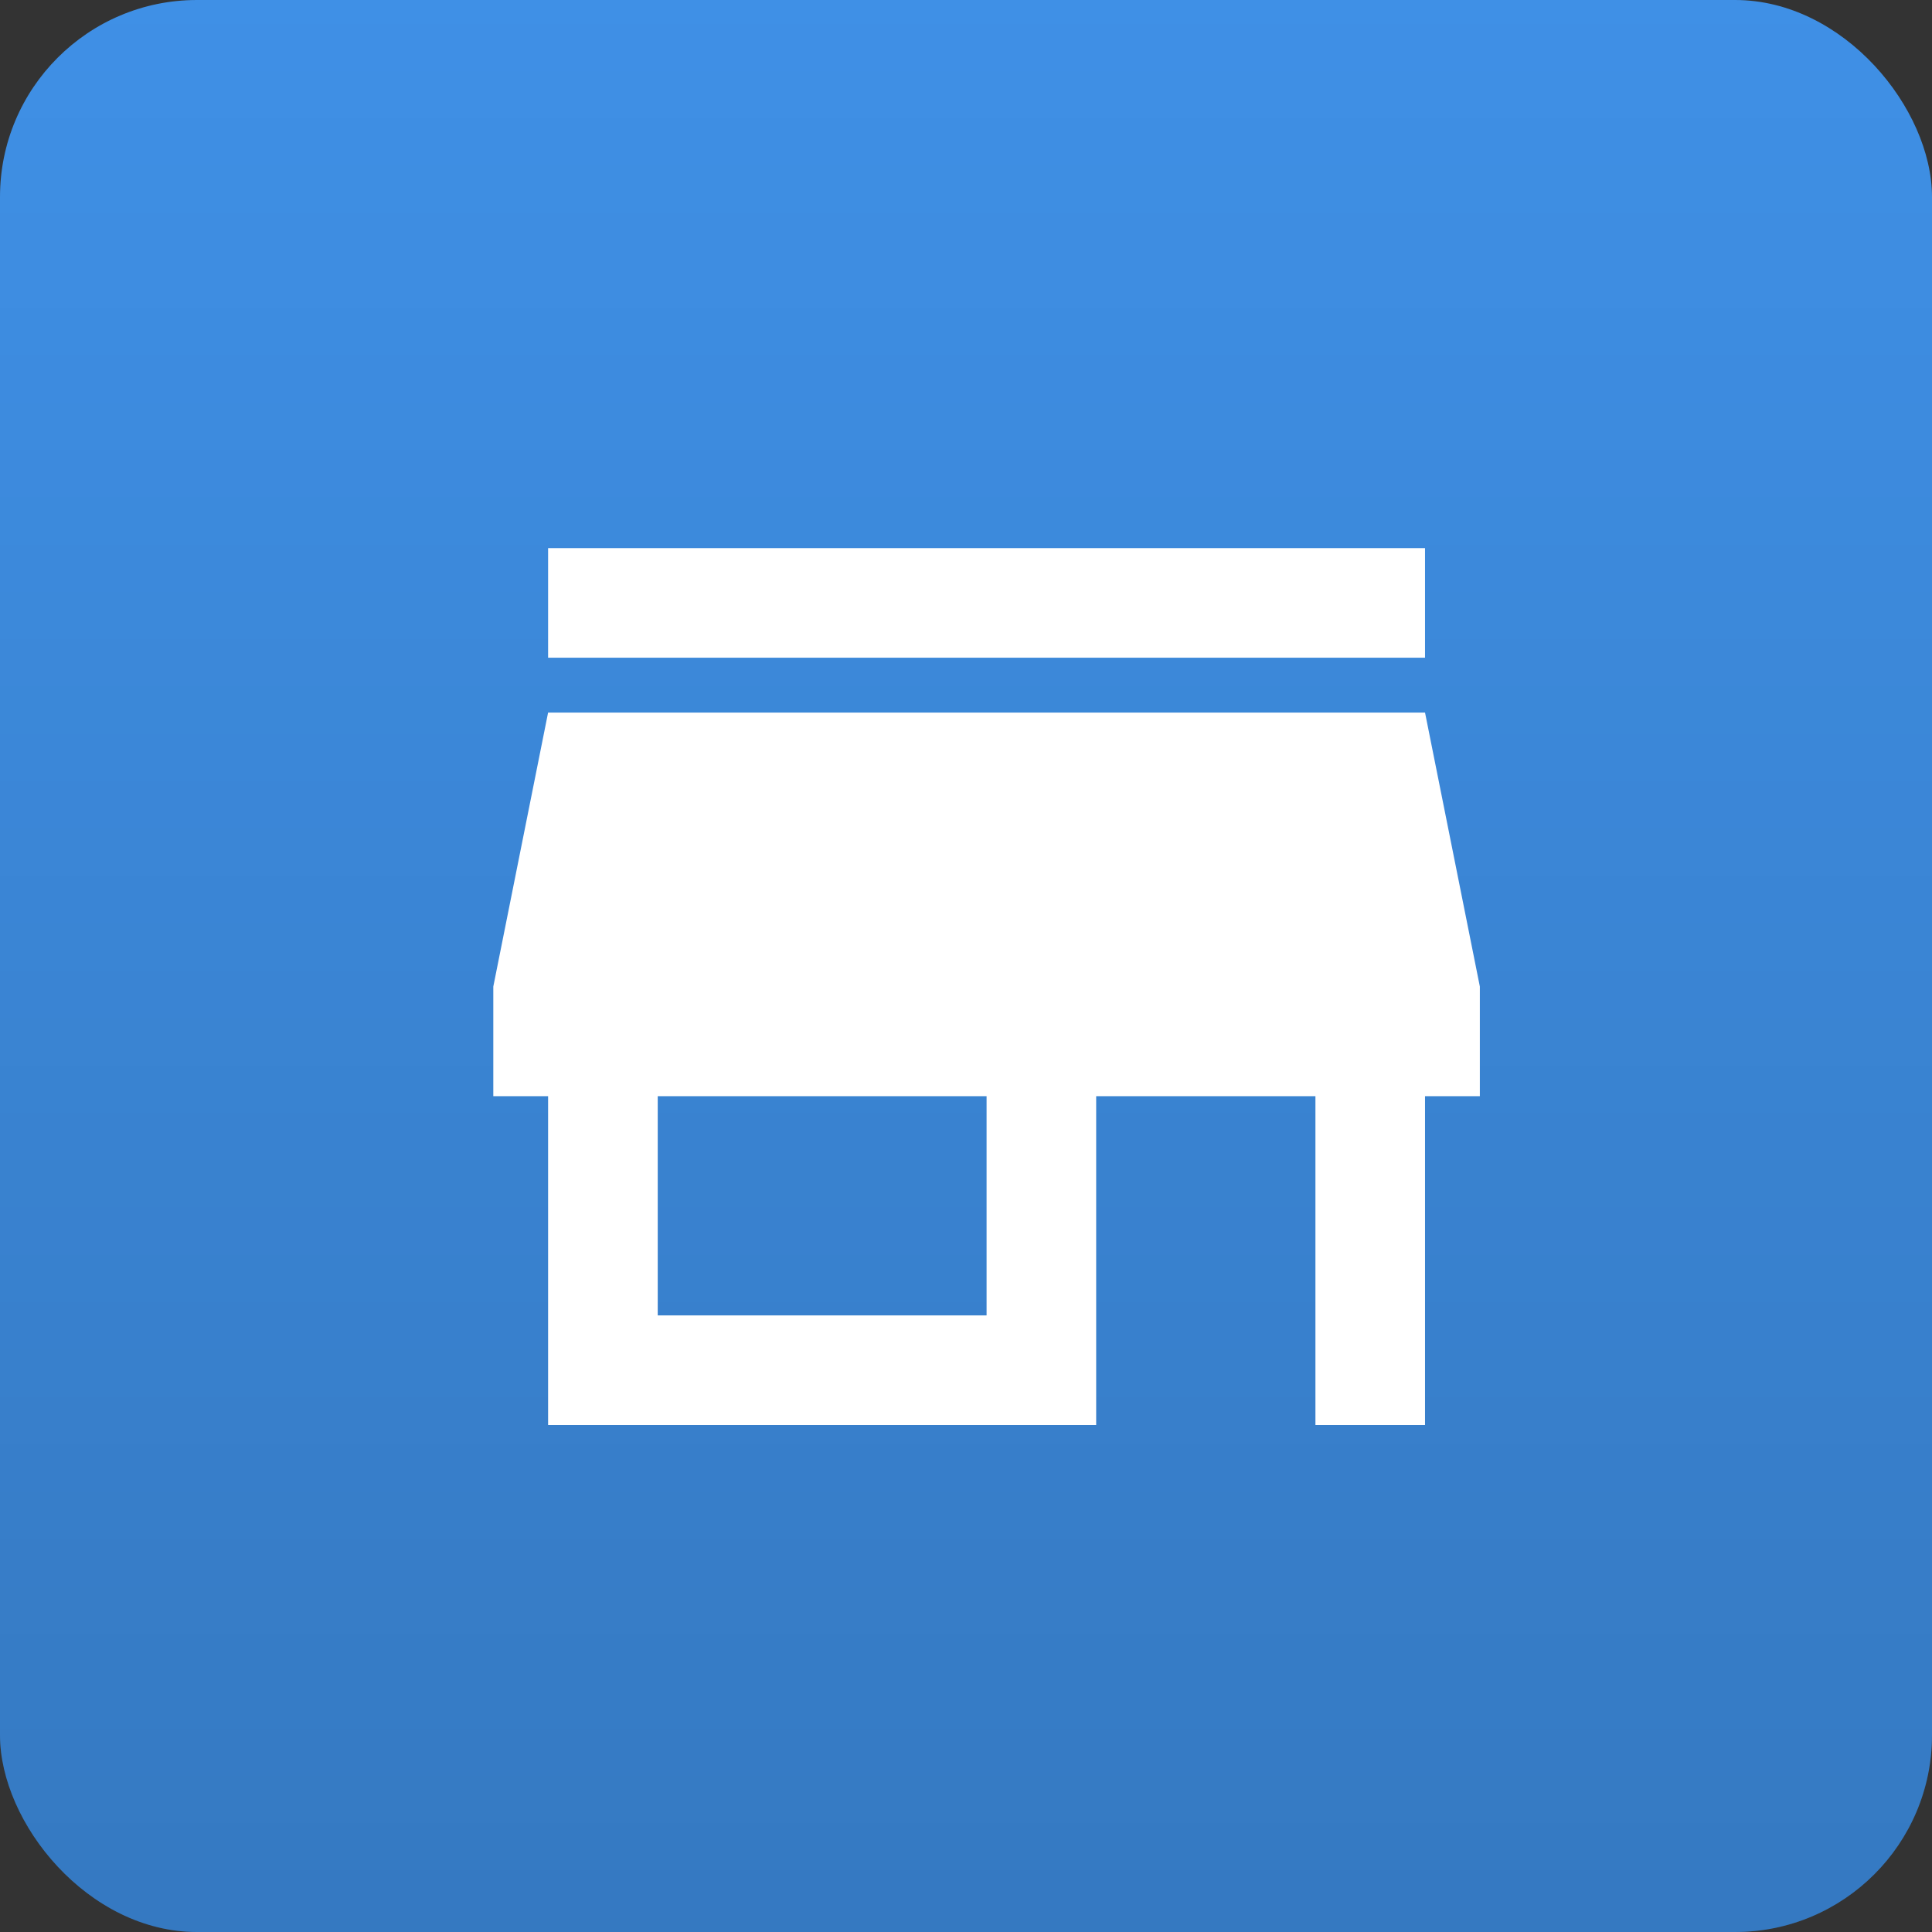
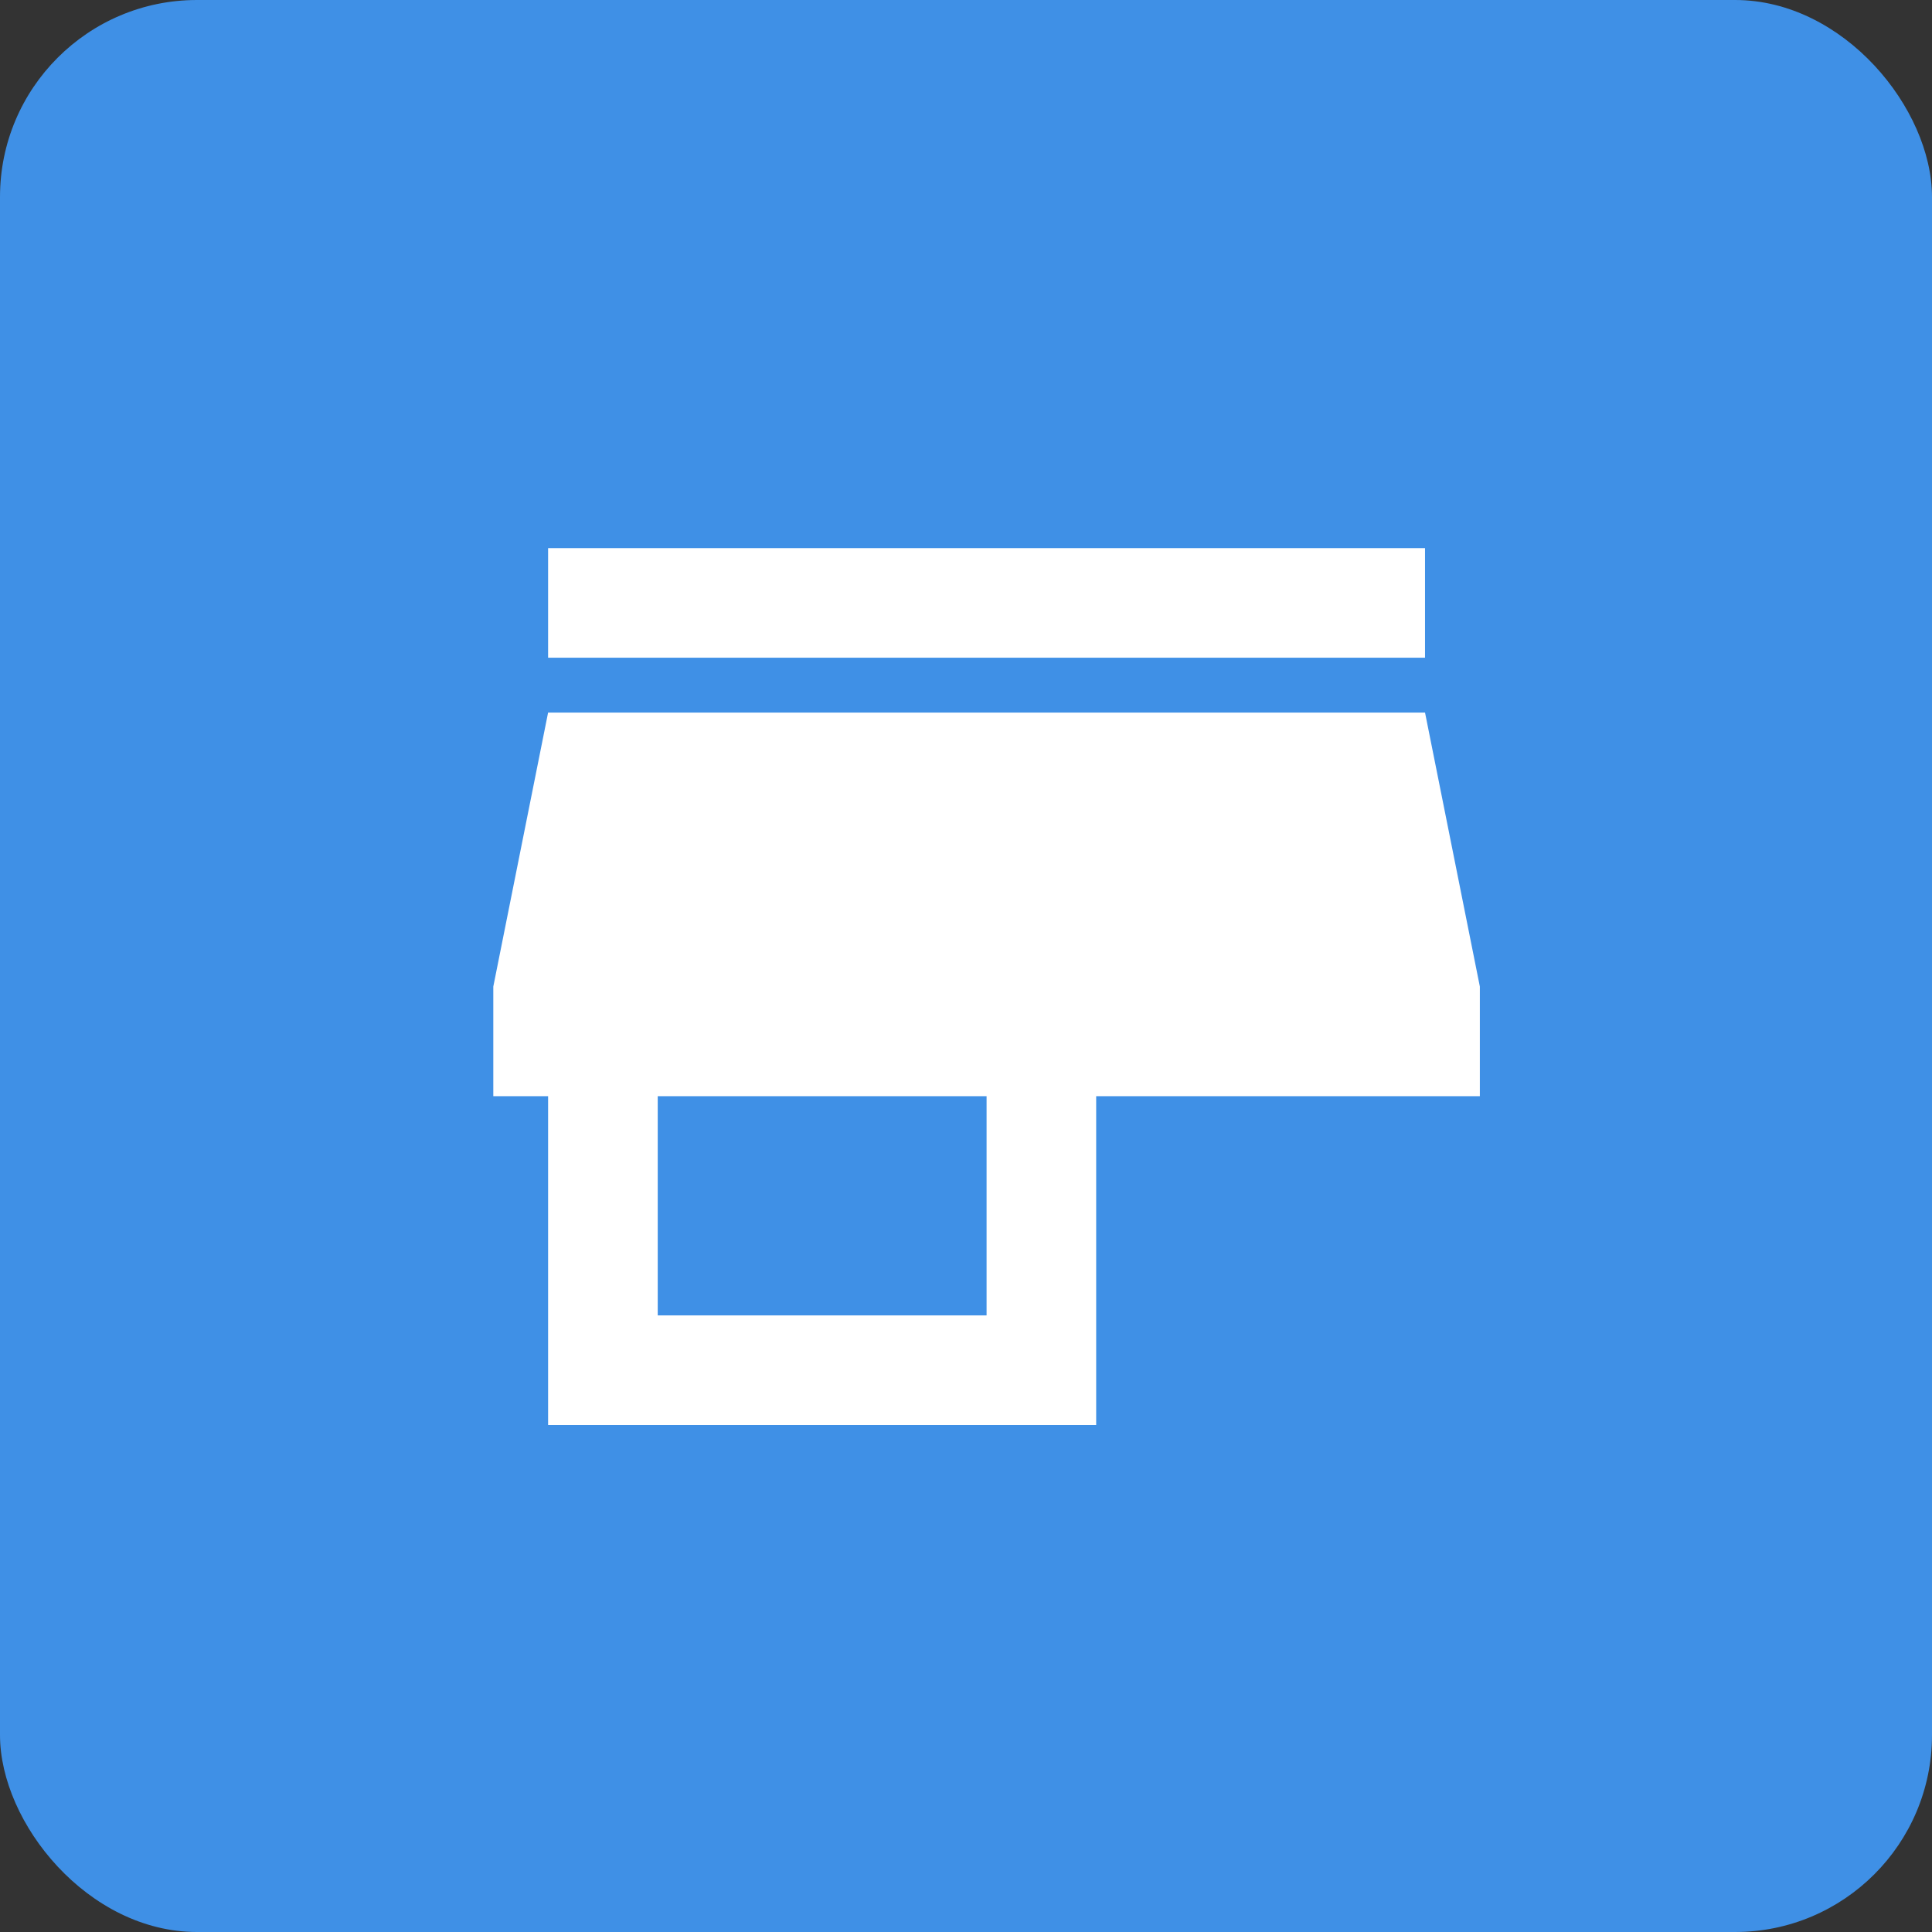
<svg xmlns="http://www.w3.org/2000/svg" width="66" height="66" viewBox="0 0 66 66" fill="none">
  <rect x="0" y="0" width="66" height="66" fill="#333333" stroke="none" />
  <rect width="66" height="66" rx="6.728" fill="#3F90E6" />
-   <rect width="66" height="66" rx="6.728" fill="url(#paint0_linear_2119_12497)" fill-opacity="0.16" />
-   <path d="M33.703 44.937H22.469V37.448H33.703M50.554 37.448V33.703L48.681 24.342H18.724L16.852 33.703V37.448H18.724V48.682H37.447V37.448H44.937V48.682H48.681V37.448M48.681 18.725H18.724V22.469H48.681V18.725Z" fill="white" />
+   <path d="M33.703 44.937H22.469V37.448H33.703M50.554 37.448V33.703L48.681 24.342H18.724L16.852 33.703V37.448H18.724V48.682H37.447V37.448H44.937V48.682V37.448M48.681 18.725H18.724V22.469H48.681V18.725Z" fill="white" />
  <defs>
    <linearGradient id="paint0_linear_2119_12497" x1="33" y1="0" x2="33" y2="66" gradientUnits="userSpaceOnUse">
      <stop stop-opacity="0" />
      <stop offset="1" />
    </linearGradient>
  </defs>
</svg>